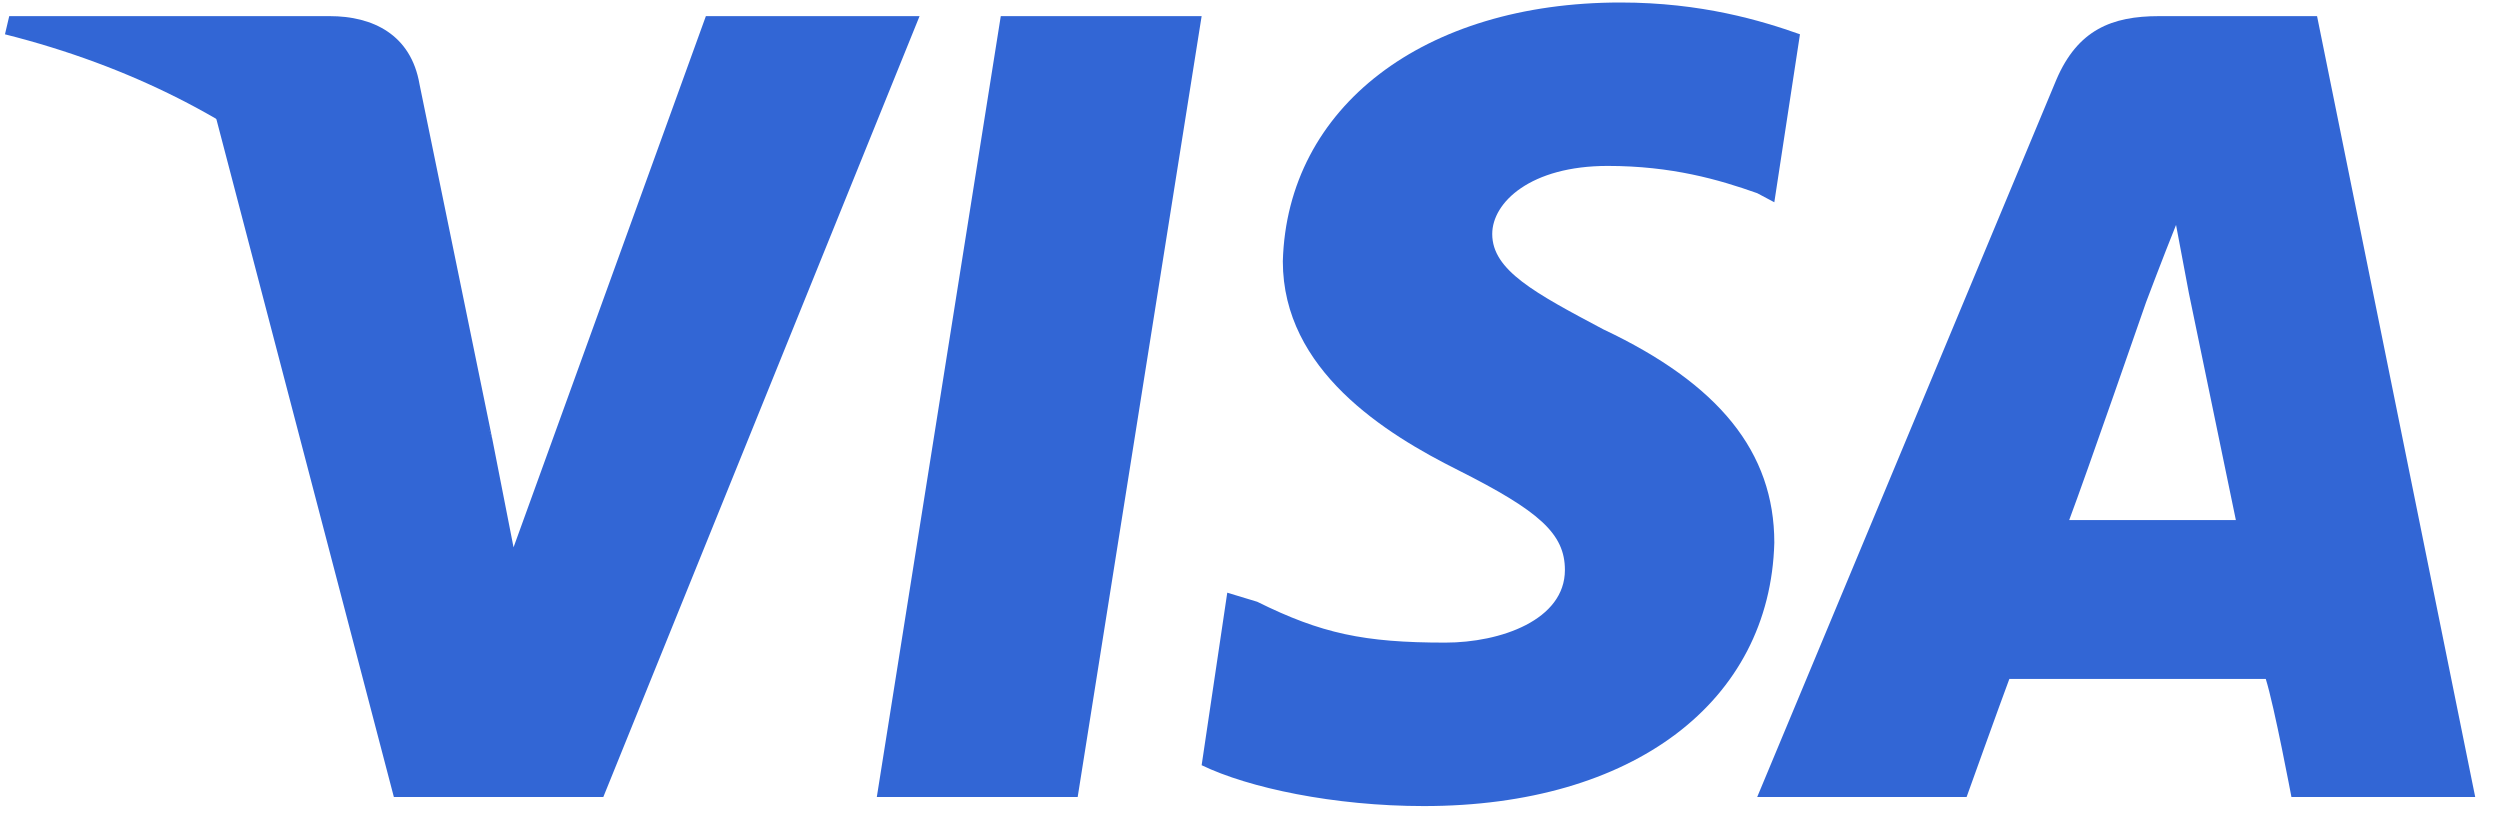
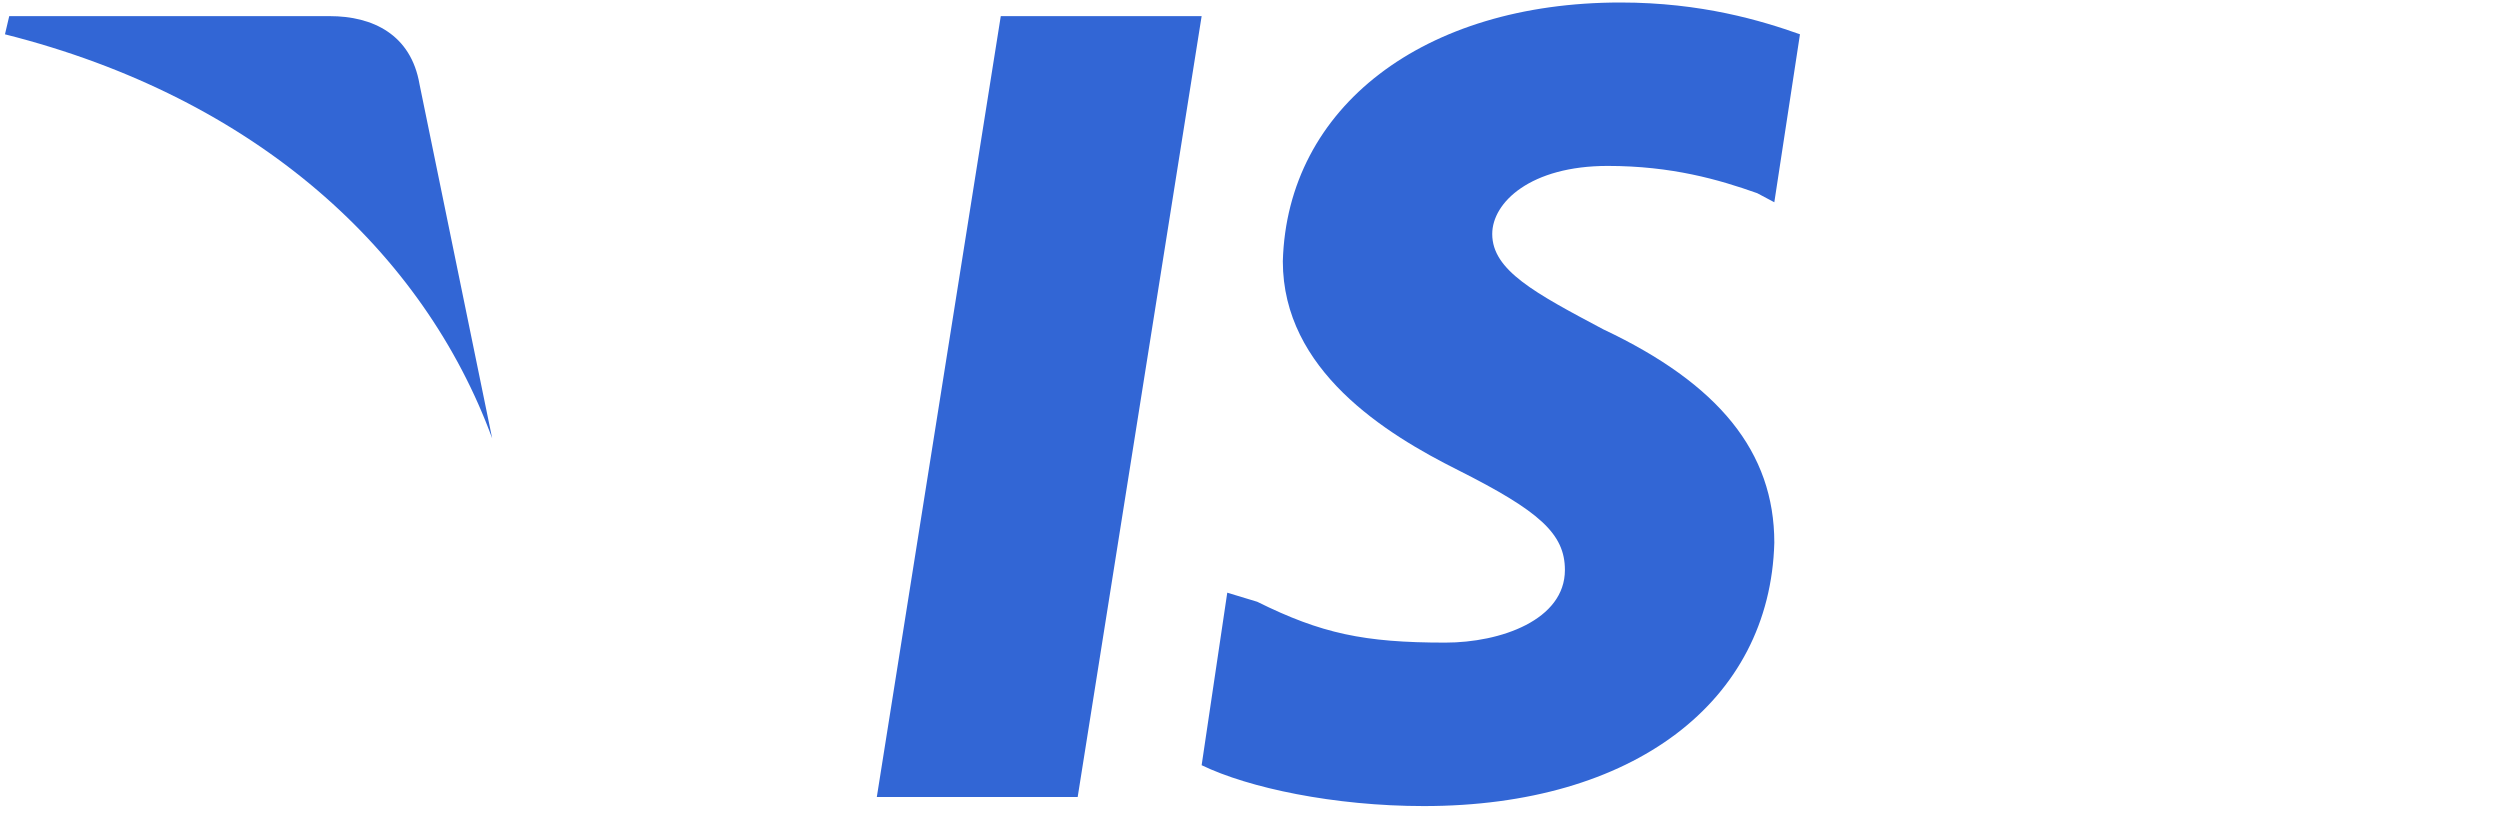
<svg xmlns="http://www.w3.org/2000/svg" width="84" height="28" viewBox="0 0 84 28" fill="none">
  <path fill-rule="evenodd" clip-rule="evenodd" d="M29.461 26.779L33.626 0.542H40.375L36.21 26.779H29.461Z" fill="#3266D5" />
  <path fill-rule="evenodd" clip-rule="evenodd" d="M60.479 1.152C59.186 0.694 57.176 0.084 54.447 0.084C47.842 0.084 43.247 3.592 43.103 8.779C43.103 12.44 46.55 14.575 48.991 15.796C51.719 17.169 52.581 17.931 52.581 19.151C52.581 20.829 50.427 21.592 48.56 21.592C45.832 21.592 44.396 21.287 42.242 20.219L41.236 19.914L40.375 25.711C41.954 26.474 44.826 27.084 47.842 27.084C54.878 27.084 59.474 23.575 59.617 18.236C59.617 15.185 57.75 12.897 53.873 11.067C51.575 9.846 50.139 9.084 50.139 7.863C50.139 6.796 51.432 5.575 54.017 5.575C56.171 5.575 57.75 6.033 59.043 6.491L59.617 6.796L60.479 1.152Z" fill="#3266D5" />
-   <path fill-rule="evenodd" clip-rule="evenodd" d="M77.853 0.542H72.54C70.961 0.542 69.812 0.999 69.094 2.677L59.042 26.779H66.078C66.078 26.779 67.227 23.575 67.514 22.813C68.376 22.813 75.125 22.813 76.13 22.813C76.418 23.728 76.992 26.779 76.992 26.779H83.167L77.853 0.542ZM69.525 17.474C70.099 15.948 72.109 10.152 72.109 10.152C72.109 10.152 72.684 8.626 73.115 7.558L73.546 9.847C73.546 9.847 74.838 16.101 75.125 17.474H69.525Z" fill="#3266D5" />
-   <path fill-rule="evenodd" clip-rule="evenodd" d="M23.717 0.543L17.255 18.39L16.537 14.729C15.245 10.611 11.511 6.034 7.203 3.746L13.234 26.78H20.271L30.897 0.543H23.717Z" fill="#3266D5" />
  <path fill-rule="evenodd" clip-rule="evenodd" d="M11.08 0.542H0.31L0.167 1.153C8.639 3.288 14.239 8.475 16.537 14.729L14.096 2.831C13.809 1.153 12.516 0.542 11.08 0.542Z" fill="#3266D5" />
</svg>